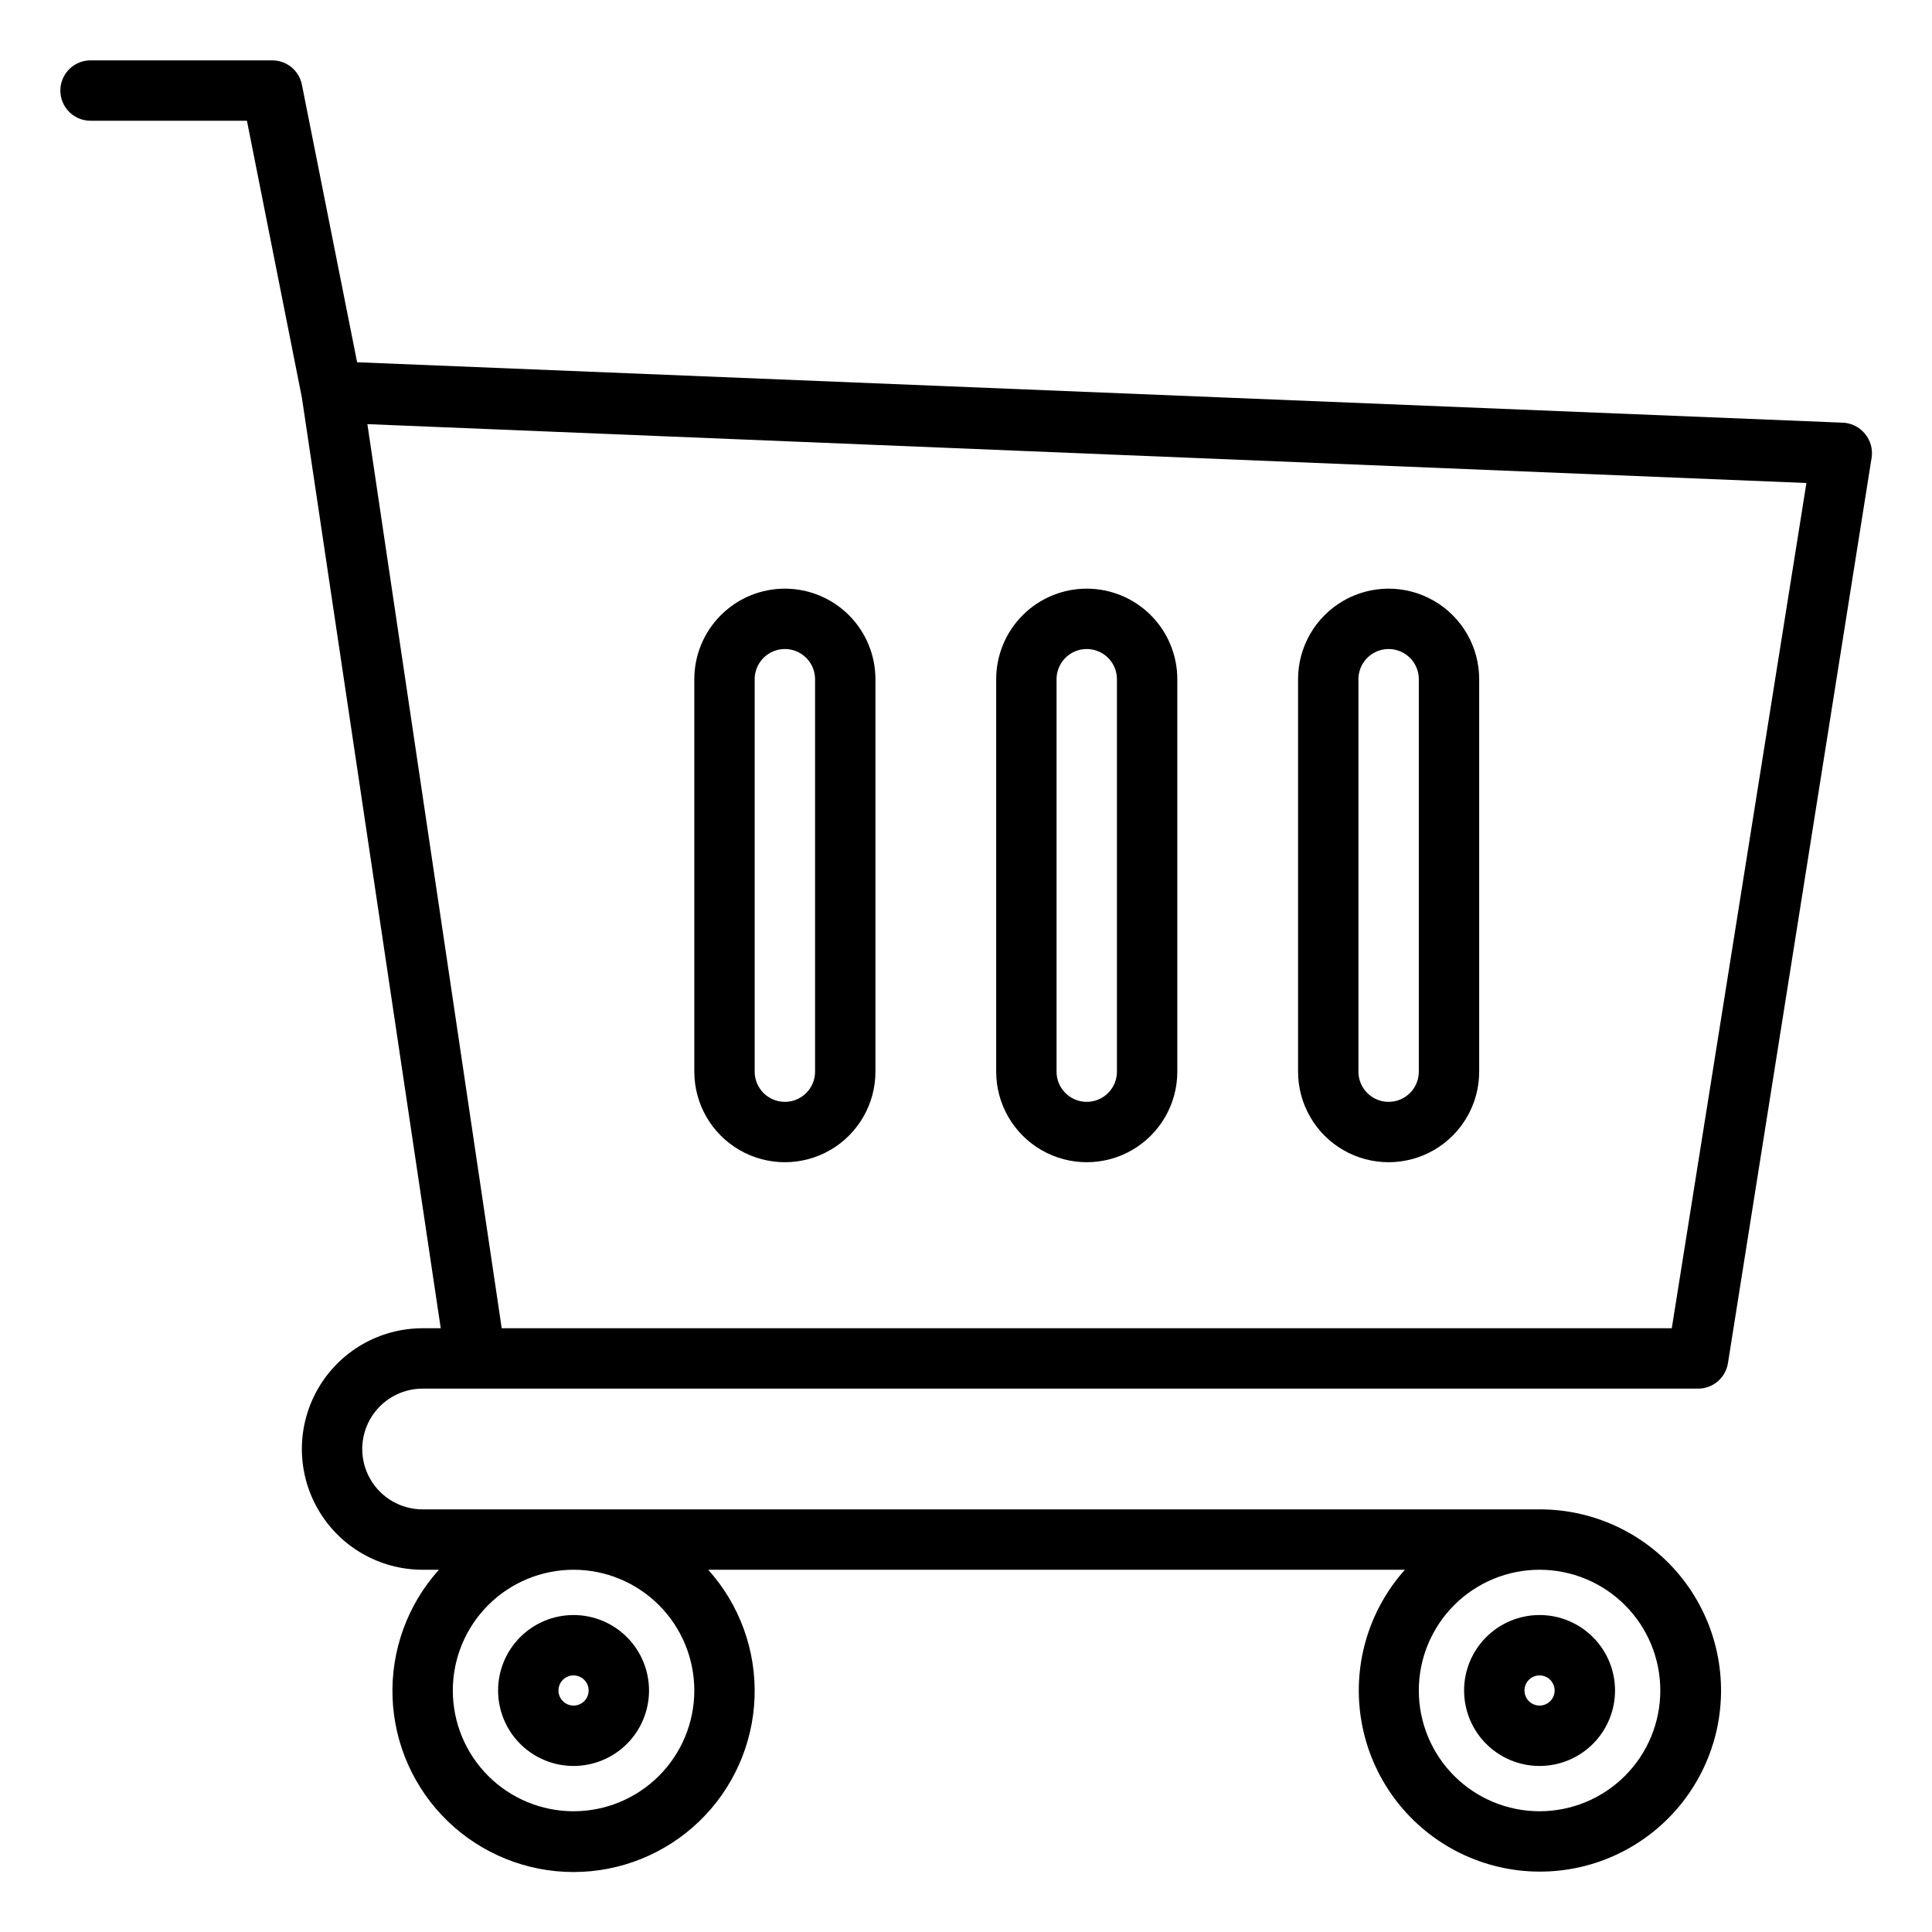
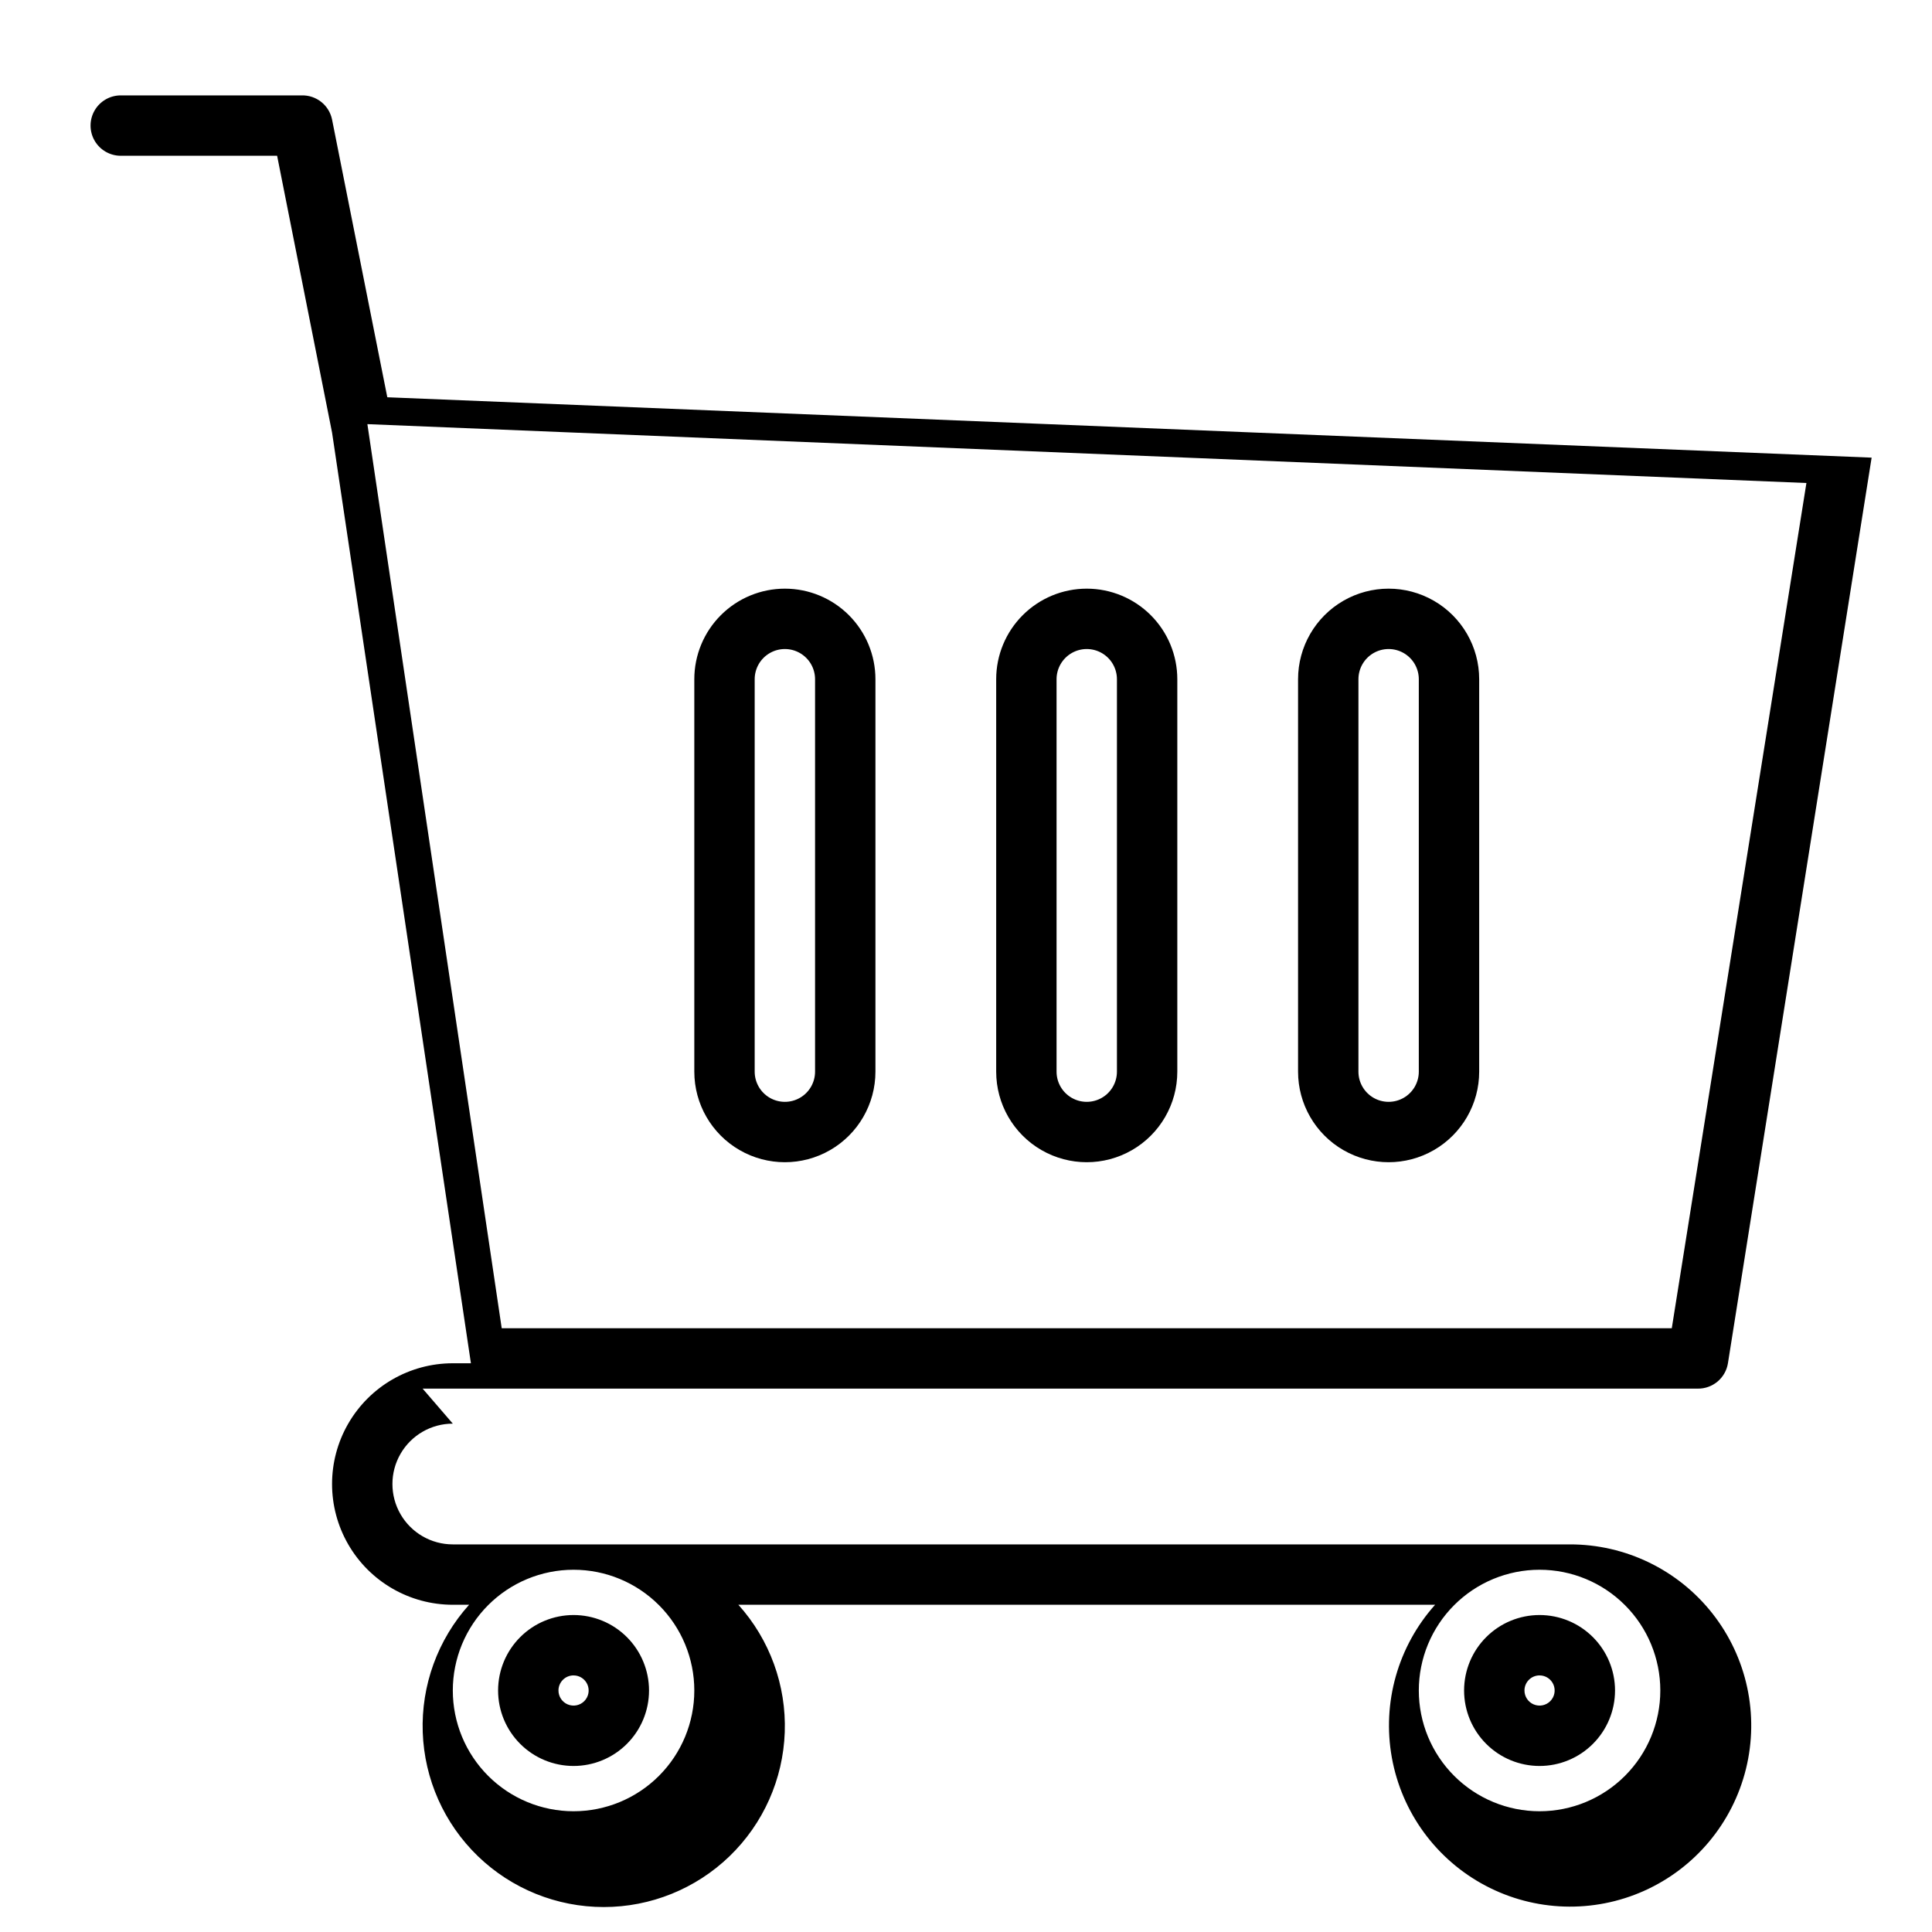
<svg xmlns="http://www.w3.org/2000/svg" width="1200pt" height="1200pt" version="1.1" viewBox="0 0 1200 1200">
-   <path d="m262.5 862.5h792c4.496 0.059 8.859-1.5 12.301-4.391 3.441-2.891 5.731-6.922 6.449-11.359l89.25-562.5c0.805-5.301-0.695-10.691-4.125-14.812-3.574-4.406-8.953-6.957-14.625-6.938l-921.94-37.5-34.312-172.5c-0.875-4.301-3.234-8.156-6.66-10.895-3.426-2.742-7.703-4.195-12.09-4.106h-112.5c-6.699 0-12.887 3.574-16.238 9.375-3.348 5.801-3.348 12.949 0 18.75 3.352 5.801 9.539 9.375 16.238 9.375h97.125l34.125 171.94 86.25 578.06h-11.25c-26.793 0-51.555 14.293-64.953 37.5-13.395 23.207-13.395 51.793 0 75 13.398 23.207 38.16 37.5 64.953 37.5h10.125c-19.5 21.672-29.828 50.066-28.805 79.199 1.023 29.137 13.316 56.738 34.289 76.988s48.988 31.566 78.141 31.566 57.168-11.316 78.141-31.566 33.266-47.852 34.289-76.988c1.023-29.133-9.305-57.527-28.805-79.199h432.75c-23.082 25.805-32.996 60.801-26.879 94.879 6.121 34.078 27.586 63.438 58.203 79.605 30.617 16.164 66.969 17.332 98.559 3.168 31.594-14.168 54.902-42.09 63.195-75.703s0.648-69.176-20.73-96.41c-21.375-27.234-54.102-43.109-88.723-43.039h-693.75c-13.398 0-25.777-7.148-32.477-18.75-6.699-11.602-6.699-25.898 0-37.5 6.699-11.602 19.078-18.75 32.477-18.75zm-34.312-599.06 893.81 36.562-83.625 525h-726.75zm203.06 786.56c0 19.891-7.902 38.969-21.969 53.031-14.062 14.066-33.141 21.969-53.031 21.969s-38.969-7.902-53.031-21.969c-14.066-14.062-21.969-33.141-21.969-53.031s7.902-38.969 21.969-53.031c14.062-14.066 33.141-21.969 53.031-21.969s38.969 7.902 53.031 21.969c14.066 14.062 21.969 33.141 21.969 53.031zm600 0c0 19.891-7.902 38.969-21.969 53.031-14.062 14.066-33.141 21.969-53.031 21.969s-38.969-7.902-53.031-21.969c-14.066-14.062-21.969-33.141-21.969-53.031s7.902-38.969 21.969-53.031c14.062-14.066 33.141-21.969 53.031-21.969s38.969 7.902 53.031 21.969c14.066 14.062 21.969 33.141 21.969 53.031zm-675 46.875c12.434 0 24.355-4.938 33.145-13.73 8.793-8.789 13.73-20.711 13.73-33.145s-4.938-24.355-13.73-33.145c-8.789-8.793-20.711-13.73-33.145-13.73s-24.355 4.938-33.145 13.73c-8.793 8.789-13.73 20.711-13.73 33.145s4.938 24.355 13.73 33.145c8.789 8.793 20.711 13.73 33.145 13.73zm0-56.25c3.793 0 7.211 2.285 8.66 5.789 1.453 3.5 0.648 7.535-2.031 10.215-2.68 2.68-6.715 3.484-10.215 2.031-3.504-1.449-5.789-4.867-5.789-8.66 0-5.176 4.199-9.375 9.375-9.375zm600 56.25c12.434 0 24.355-4.938 33.145-13.73 8.793-8.789 13.73-20.711 13.73-33.145s-4.938-24.355-13.73-33.145c-8.789-8.793-20.711-13.73-33.145-13.73s-24.355 4.938-33.145 13.73c-8.793 8.789-13.73 20.711-13.73 33.145s4.938 24.355 13.73 33.145c8.789 8.793 20.711 13.73 33.145 13.73zm0-56.25c3.793 0 7.211 2.285 8.66 5.789 1.453 3.5 0.648 7.535-2.031 10.215-2.68 2.68-6.715 3.484-10.215 2.031-3.504-1.449-5.789-4.867-5.789-8.66 0-5.176 4.199-9.375 9.375-9.375zm-281.25-675c-14.918 0-29.227 5.926-39.773 16.477-10.551 10.547-16.477 24.855-16.477 39.773v243.75c0 20.098 10.723 38.664 28.125 48.715 17.402 10.047 38.848 10.047 56.25 0 17.402-10.051 28.125-28.617 28.125-48.715v-243.75c0-14.918-5.926-29.227-16.477-39.773-10.547-10.551-24.855-16.477-39.773-16.477zm18.75 300c0 6.699-3.574 12.887-9.375 16.238-5.801 3.348-12.949 3.348-18.75 0-5.801-3.352-9.375-9.539-9.375-16.238v-243.75c0-6.699 3.574-12.887 9.375-16.238 5.801-3.348 12.949-3.348 18.75 0 5.801 3.352 9.375 9.539 9.375 16.238zm-206.25-300c-14.918 0-29.227 5.926-39.773 16.477-10.551 10.547-16.477 24.855-16.477 39.773v243.75c0 20.098 10.723 38.664 28.125 48.715 17.402 10.047 38.848 10.047 56.25 0 17.402-10.051 28.125-28.617 28.125-48.715v-243.75c0-14.918-5.926-29.227-16.477-39.773-10.547-10.551-24.855-16.477-39.773-16.477zm18.75 300c0 6.699-3.574 12.887-9.375 16.238-5.801 3.348-12.949 3.348-18.75 0-5.801-3.352-9.375-9.539-9.375-16.238v-243.75c0-6.699 3.574-12.887 9.375-16.238 5.801-3.348 12.949-3.348 18.75 0 5.801 3.352 9.375 9.539 9.375 16.238zm412.5 0v-243.75c0-20.098-10.723-38.664-28.125-48.715-17.402-10.047-38.848-10.047-56.25 0-17.402 10.051-28.125 28.617-28.125 48.715v243.75c0 20.098 10.723 38.664 28.125 48.715 17.402 10.047 38.848 10.047 56.25 0 17.402-10.051 28.125-28.617 28.125-48.715zm-37.5 0c0 6.699-3.574 12.887-9.375 16.238-5.801 3.348-12.949 3.348-18.75 0-5.801-3.352-9.375-9.539-9.375-16.238v-243.75c0-6.699 3.574-12.887 9.375-16.238 5.801-3.348 12.949-3.348 18.75 0 5.801 3.352 9.375 9.539 9.375 16.238z" />
+   <path d="m262.5 862.5h792c4.496 0.059 8.859-1.5 12.301-4.391 3.441-2.891 5.731-6.922 6.449-11.359l89.25-562.5l-921.94-37.5-34.312-172.5c-0.875-4.301-3.234-8.156-6.66-10.895-3.426-2.742-7.703-4.195-12.09-4.106h-112.5c-6.699 0-12.887 3.574-16.238 9.375-3.348 5.801-3.348 12.949 0 18.75 3.352 5.801 9.539 9.375 16.238 9.375h97.125l34.125 171.94 86.25 578.06h-11.25c-26.793 0-51.555 14.293-64.953 37.5-13.395 23.207-13.395 51.793 0 75 13.398 23.207 38.16 37.5 64.953 37.5h10.125c-19.5 21.672-29.828 50.066-28.805 79.199 1.023 29.137 13.316 56.738 34.289 76.988s48.988 31.566 78.141 31.566 57.168-11.316 78.141-31.566 33.266-47.852 34.289-76.988c1.023-29.133-9.305-57.527-28.805-79.199h432.75c-23.082 25.805-32.996 60.801-26.879 94.879 6.121 34.078 27.586 63.438 58.203 79.605 30.617 16.164 66.969 17.332 98.559 3.168 31.594-14.168 54.902-42.09 63.195-75.703s0.648-69.176-20.73-96.41c-21.375-27.234-54.102-43.109-88.723-43.039h-693.75c-13.398 0-25.777-7.148-32.477-18.75-6.699-11.602-6.699-25.898 0-37.5 6.699-11.602 19.078-18.75 32.477-18.75zm-34.312-599.06 893.81 36.562-83.625 525h-726.75zm203.06 786.56c0 19.891-7.902 38.969-21.969 53.031-14.062 14.066-33.141 21.969-53.031 21.969s-38.969-7.902-53.031-21.969c-14.066-14.062-21.969-33.141-21.969-53.031s7.902-38.969 21.969-53.031c14.062-14.066 33.141-21.969 53.031-21.969s38.969 7.902 53.031 21.969c14.066 14.062 21.969 33.141 21.969 53.031zm600 0c0 19.891-7.902 38.969-21.969 53.031-14.062 14.066-33.141 21.969-53.031 21.969s-38.969-7.902-53.031-21.969c-14.066-14.062-21.969-33.141-21.969-53.031s7.902-38.969 21.969-53.031c14.062-14.066 33.141-21.969 53.031-21.969s38.969 7.902 53.031 21.969c14.066 14.062 21.969 33.141 21.969 53.031zm-675 46.875c12.434 0 24.355-4.938 33.145-13.73 8.793-8.789 13.73-20.711 13.73-33.145s-4.938-24.355-13.73-33.145c-8.789-8.793-20.711-13.73-33.145-13.73s-24.355 4.938-33.145 13.73c-8.793 8.789-13.73 20.711-13.73 33.145s4.938 24.355 13.73 33.145c8.789 8.793 20.711 13.73 33.145 13.73zm0-56.25c3.793 0 7.211 2.285 8.66 5.789 1.453 3.5 0.648 7.535-2.031 10.215-2.68 2.68-6.715 3.484-10.215 2.031-3.504-1.449-5.789-4.867-5.789-8.66 0-5.176 4.199-9.375 9.375-9.375zm600 56.25c12.434 0 24.355-4.938 33.145-13.73 8.793-8.789 13.73-20.711 13.73-33.145s-4.938-24.355-13.73-33.145c-8.789-8.793-20.711-13.73-33.145-13.73s-24.355 4.938-33.145 13.73c-8.793 8.789-13.73 20.711-13.73 33.145s4.938 24.355 13.73 33.145c8.789 8.793 20.711 13.73 33.145 13.73zm0-56.25c3.793 0 7.211 2.285 8.66 5.789 1.453 3.5 0.648 7.535-2.031 10.215-2.68 2.68-6.715 3.484-10.215 2.031-3.504-1.449-5.789-4.867-5.789-8.66 0-5.176 4.199-9.375 9.375-9.375zm-281.25-675c-14.918 0-29.227 5.926-39.773 16.477-10.551 10.547-16.477 24.855-16.477 39.773v243.75c0 20.098 10.723 38.664 28.125 48.715 17.402 10.047 38.848 10.047 56.25 0 17.402-10.051 28.125-28.617 28.125-48.715v-243.75c0-14.918-5.926-29.227-16.477-39.773-10.547-10.551-24.855-16.477-39.773-16.477zm18.75 300c0 6.699-3.574 12.887-9.375 16.238-5.801 3.348-12.949 3.348-18.75 0-5.801-3.352-9.375-9.539-9.375-16.238v-243.75c0-6.699 3.574-12.887 9.375-16.238 5.801-3.348 12.949-3.348 18.75 0 5.801 3.352 9.375 9.539 9.375 16.238zm-206.25-300c-14.918 0-29.227 5.926-39.773 16.477-10.551 10.547-16.477 24.855-16.477 39.773v243.75c0 20.098 10.723 38.664 28.125 48.715 17.402 10.047 38.848 10.047 56.25 0 17.402-10.051 28.125-28.617 28.125-48.715v-243.75c0-14.918-5.926-29.227-16.477-39.773-10.547-10.551-24.855-16.477-39.773-16.477zm18.75 300c0 6.699-3.574 12.887-9.375 16.238-5.801 3.348-12.949 3.348-18.75 0-5.801-3.352-9.375-9.539-9.375-16.238v-243.75c0-6.699 3.574-12.887 9.375-16.238 5.801-3.348 12.949-3.348 18.75 0 5.801 3.352 9.375 9.539 9.375 16.238zm412.5 0v-243.75c0-20.098-10.723-38.664-28.125-48.715-17.402-10.047-38.848-10.047-56.25 0-17.402 10.051-28.125 28.617-28.125 48.715v243.75c0 20.098 10.723 38.664 28.125 48.715 17.402 10.047 38.848 10.047 56.25 0 17.402-10.051 28.125-28.617 28.125-48.715zm-37.5 0c0 6.699-3.574 12.887-9.375 16.238-5.801 3.348-12.949 3.348-18.75 0-5.801-3.352-9.375-9.539-9.375-16.238v-243.75c0-6.699 3.574-12.887 9.375-16.238 5.801-3.348 12.949-3.348 18.75 0 5.801 3.352 9.375 9.539 9.375 16.238z" />
</svg>